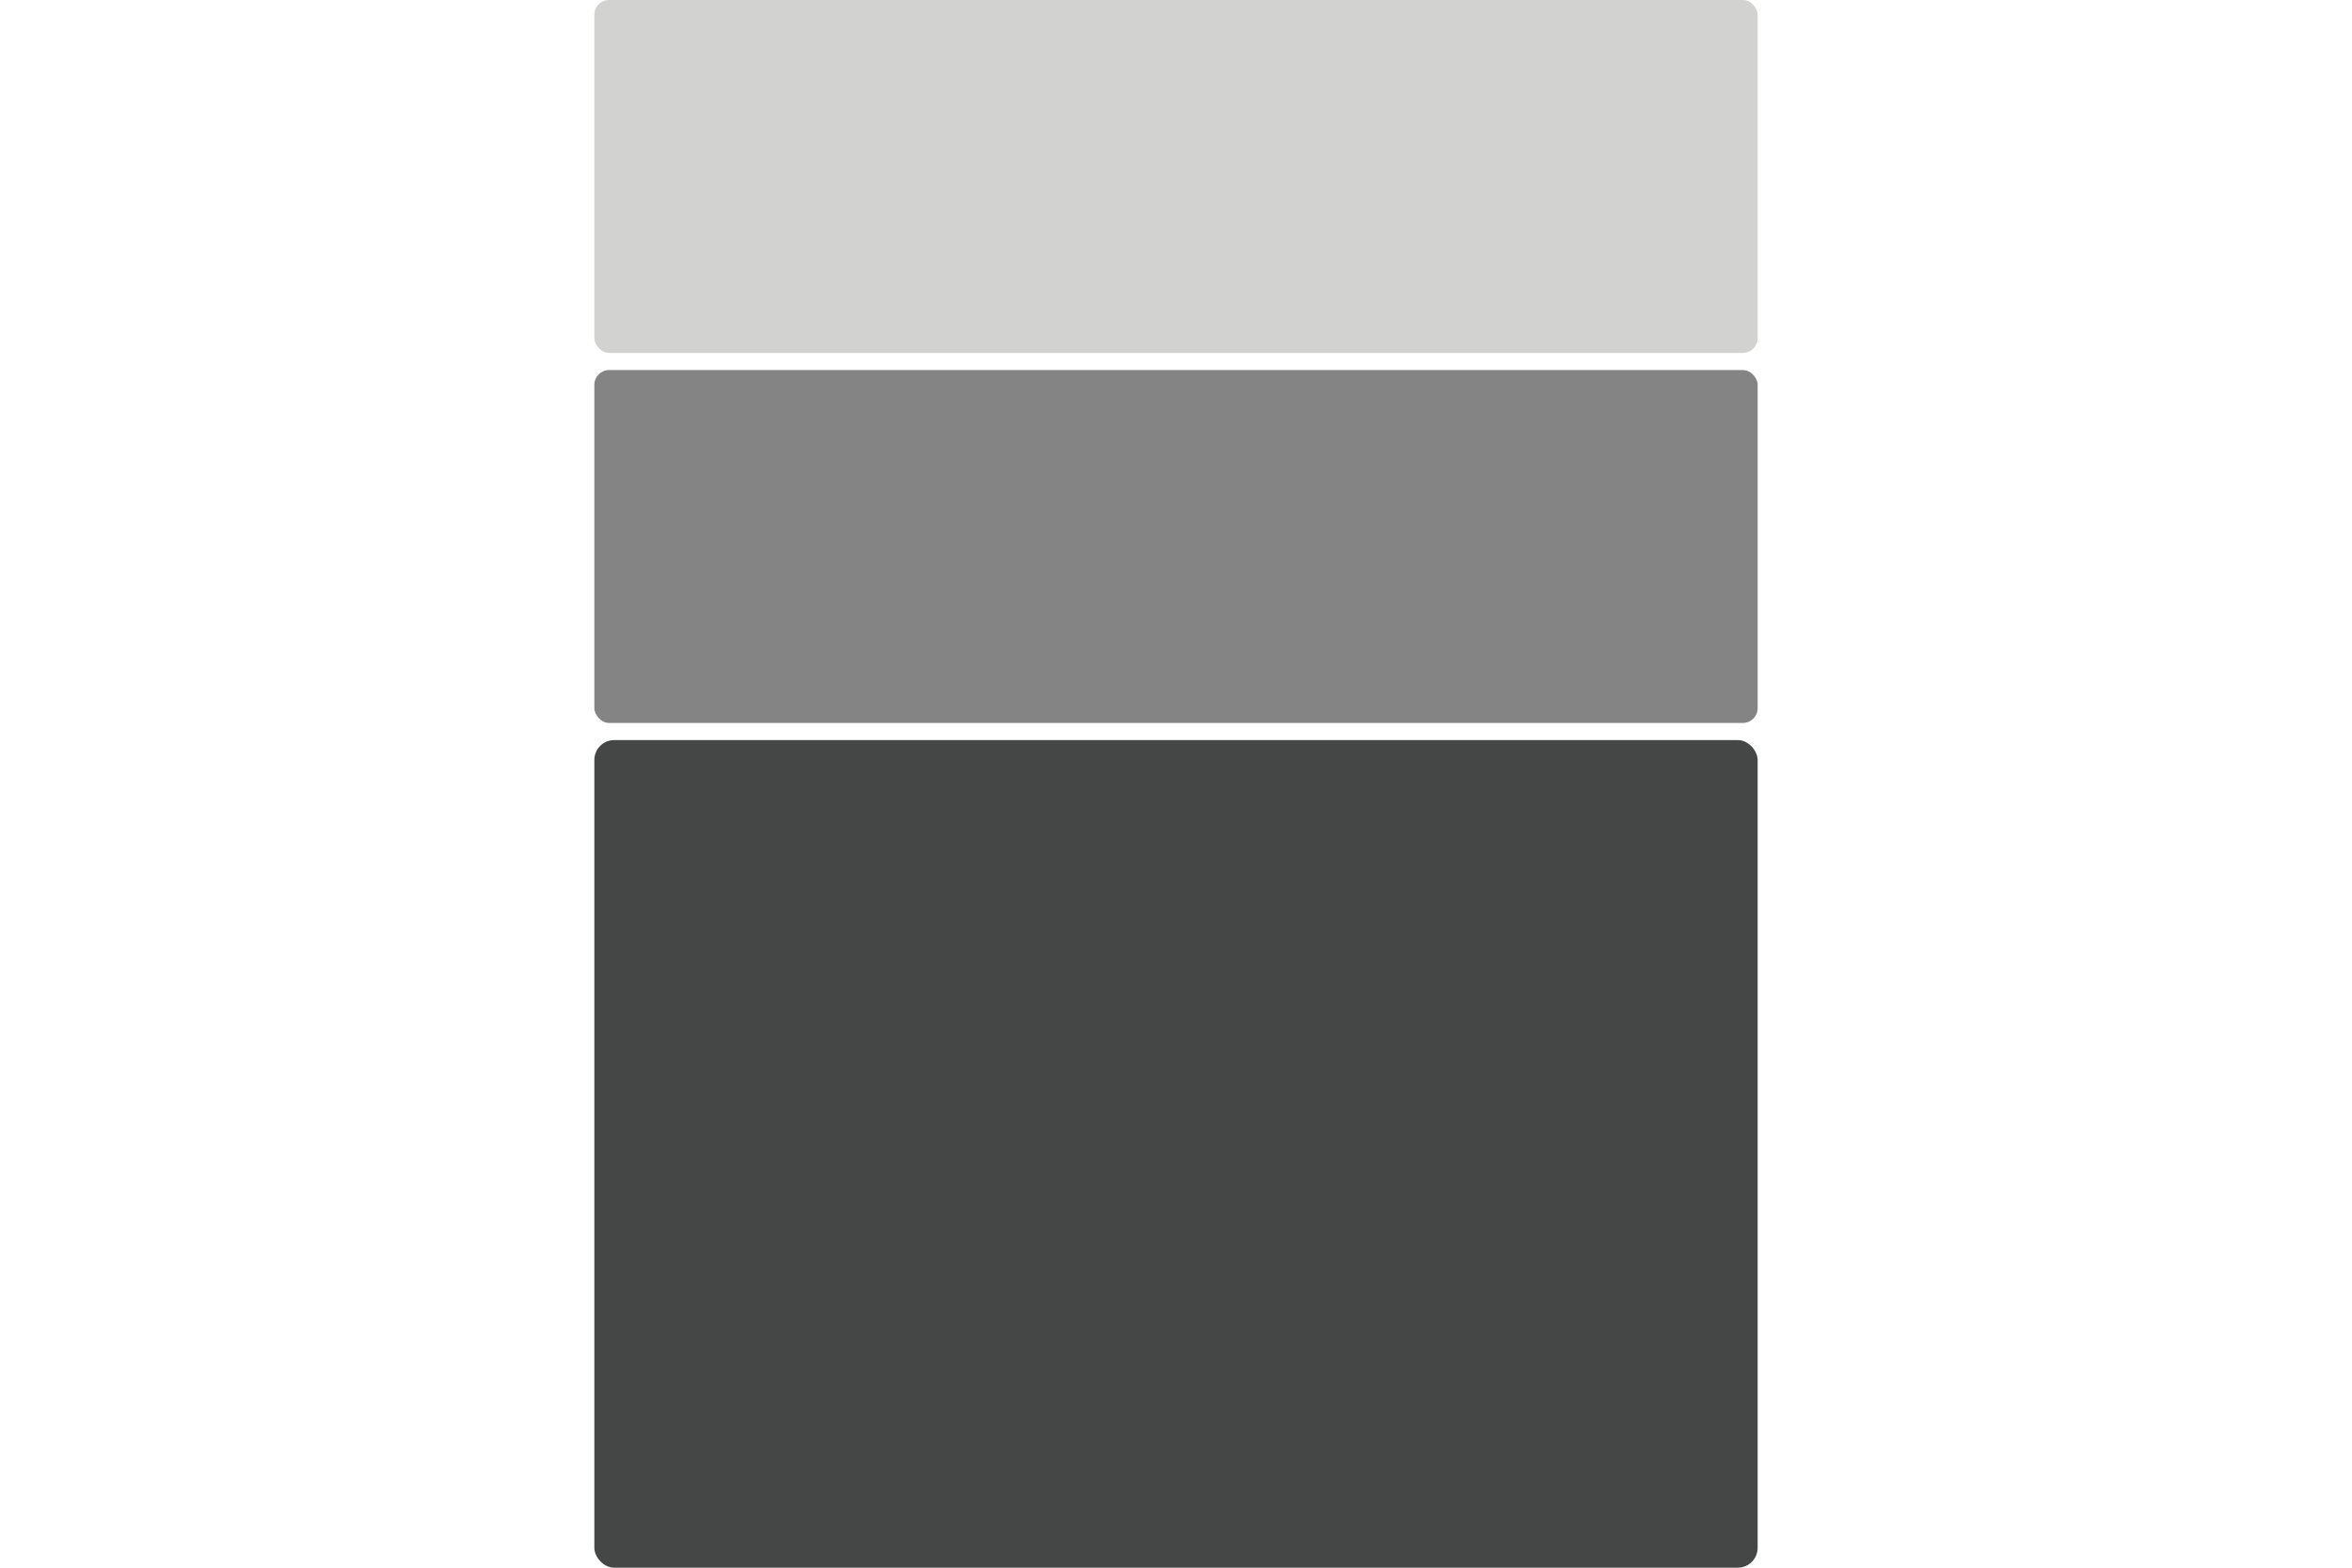
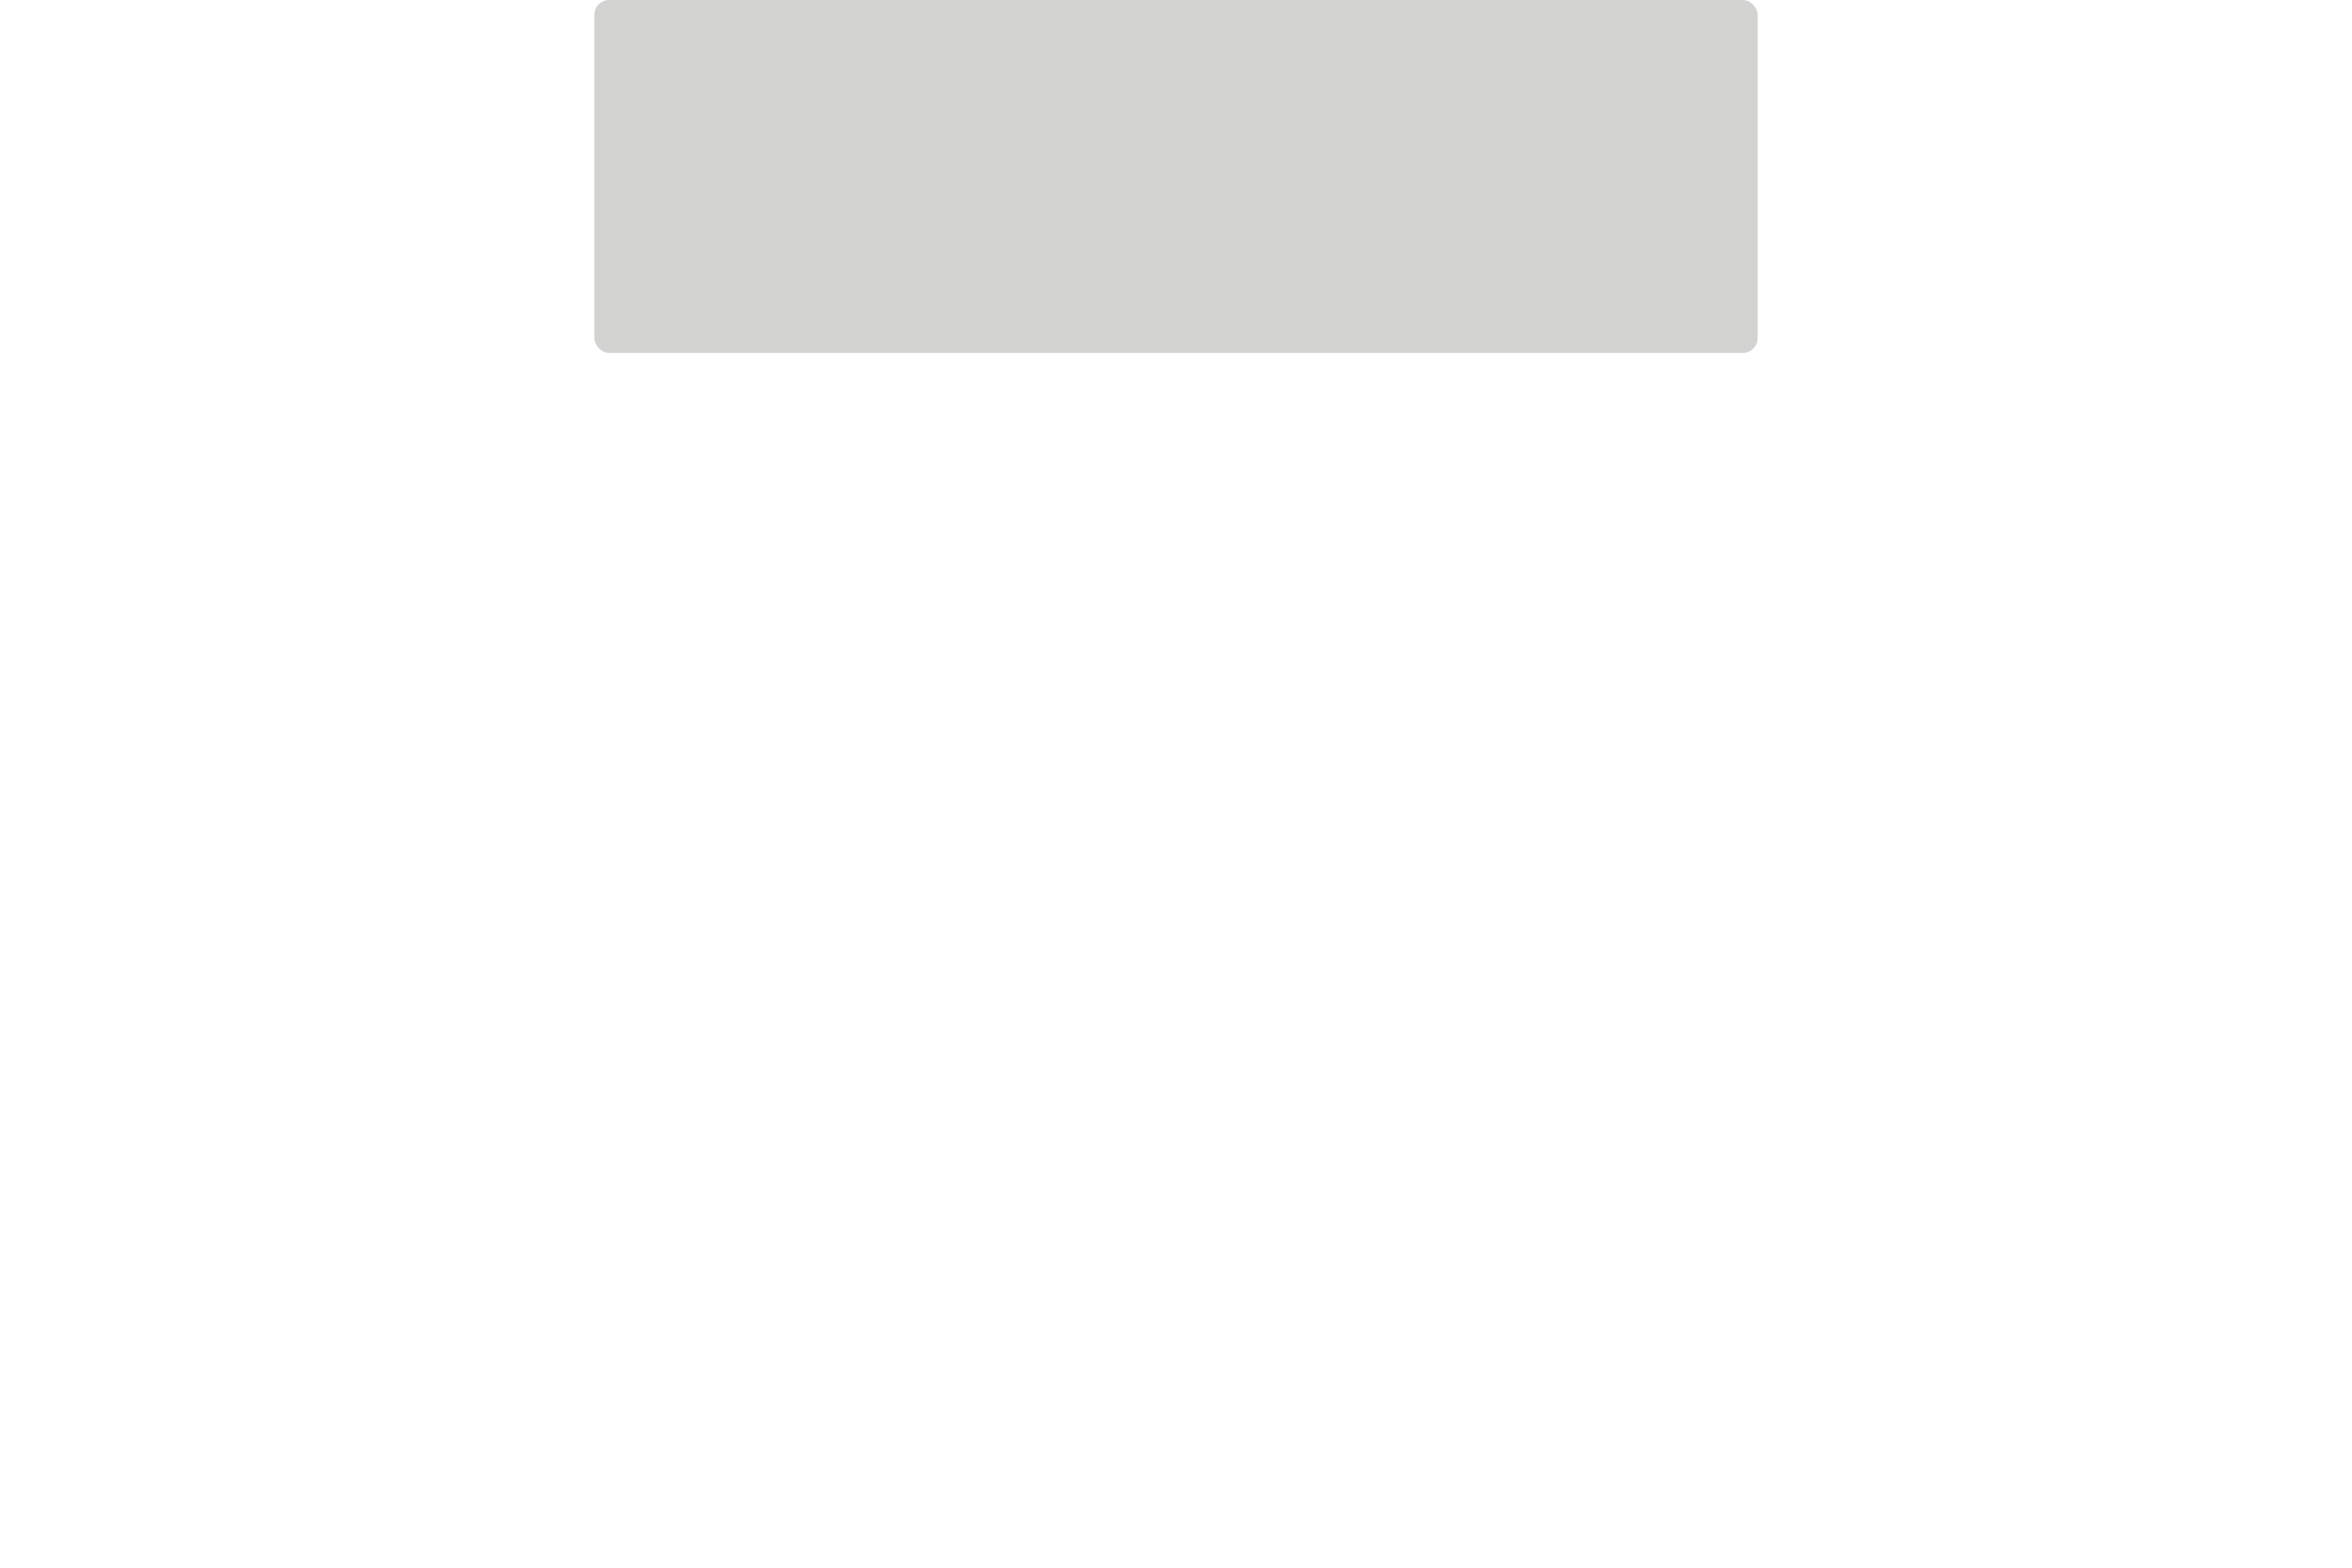
<svg xmlns="http://www.w3.org/2000/svg" viewBox="0 0 300 200" data-name="Layer 1" id="Layer_1">
  <defs>
    <style>
      .cls-1 {
        fill: #848484;
      }

      .cls-1, .cls-2, .cls-3 {
        stroke-width: 0px;
      }

      .cls-2 {
        fill: #454646;
      }

      .cls-3 {
        fill: #d2d3d1;
      }
    </style>
  </defs>
  <rect ry="1.88" rx="1.88" height="45.02" width="148.38" x="75.81" class="cls-3" />
-   <rect ry="1.88" rx="1.88" height="45.02" width="148.38" y="47.21" x="75.81" class="cls-1" />
-   <rect ry="2.53" rx="2.53" height="105.58" width="148.38" y="94.42" x="75.81" class="cls-2" />
</svg>